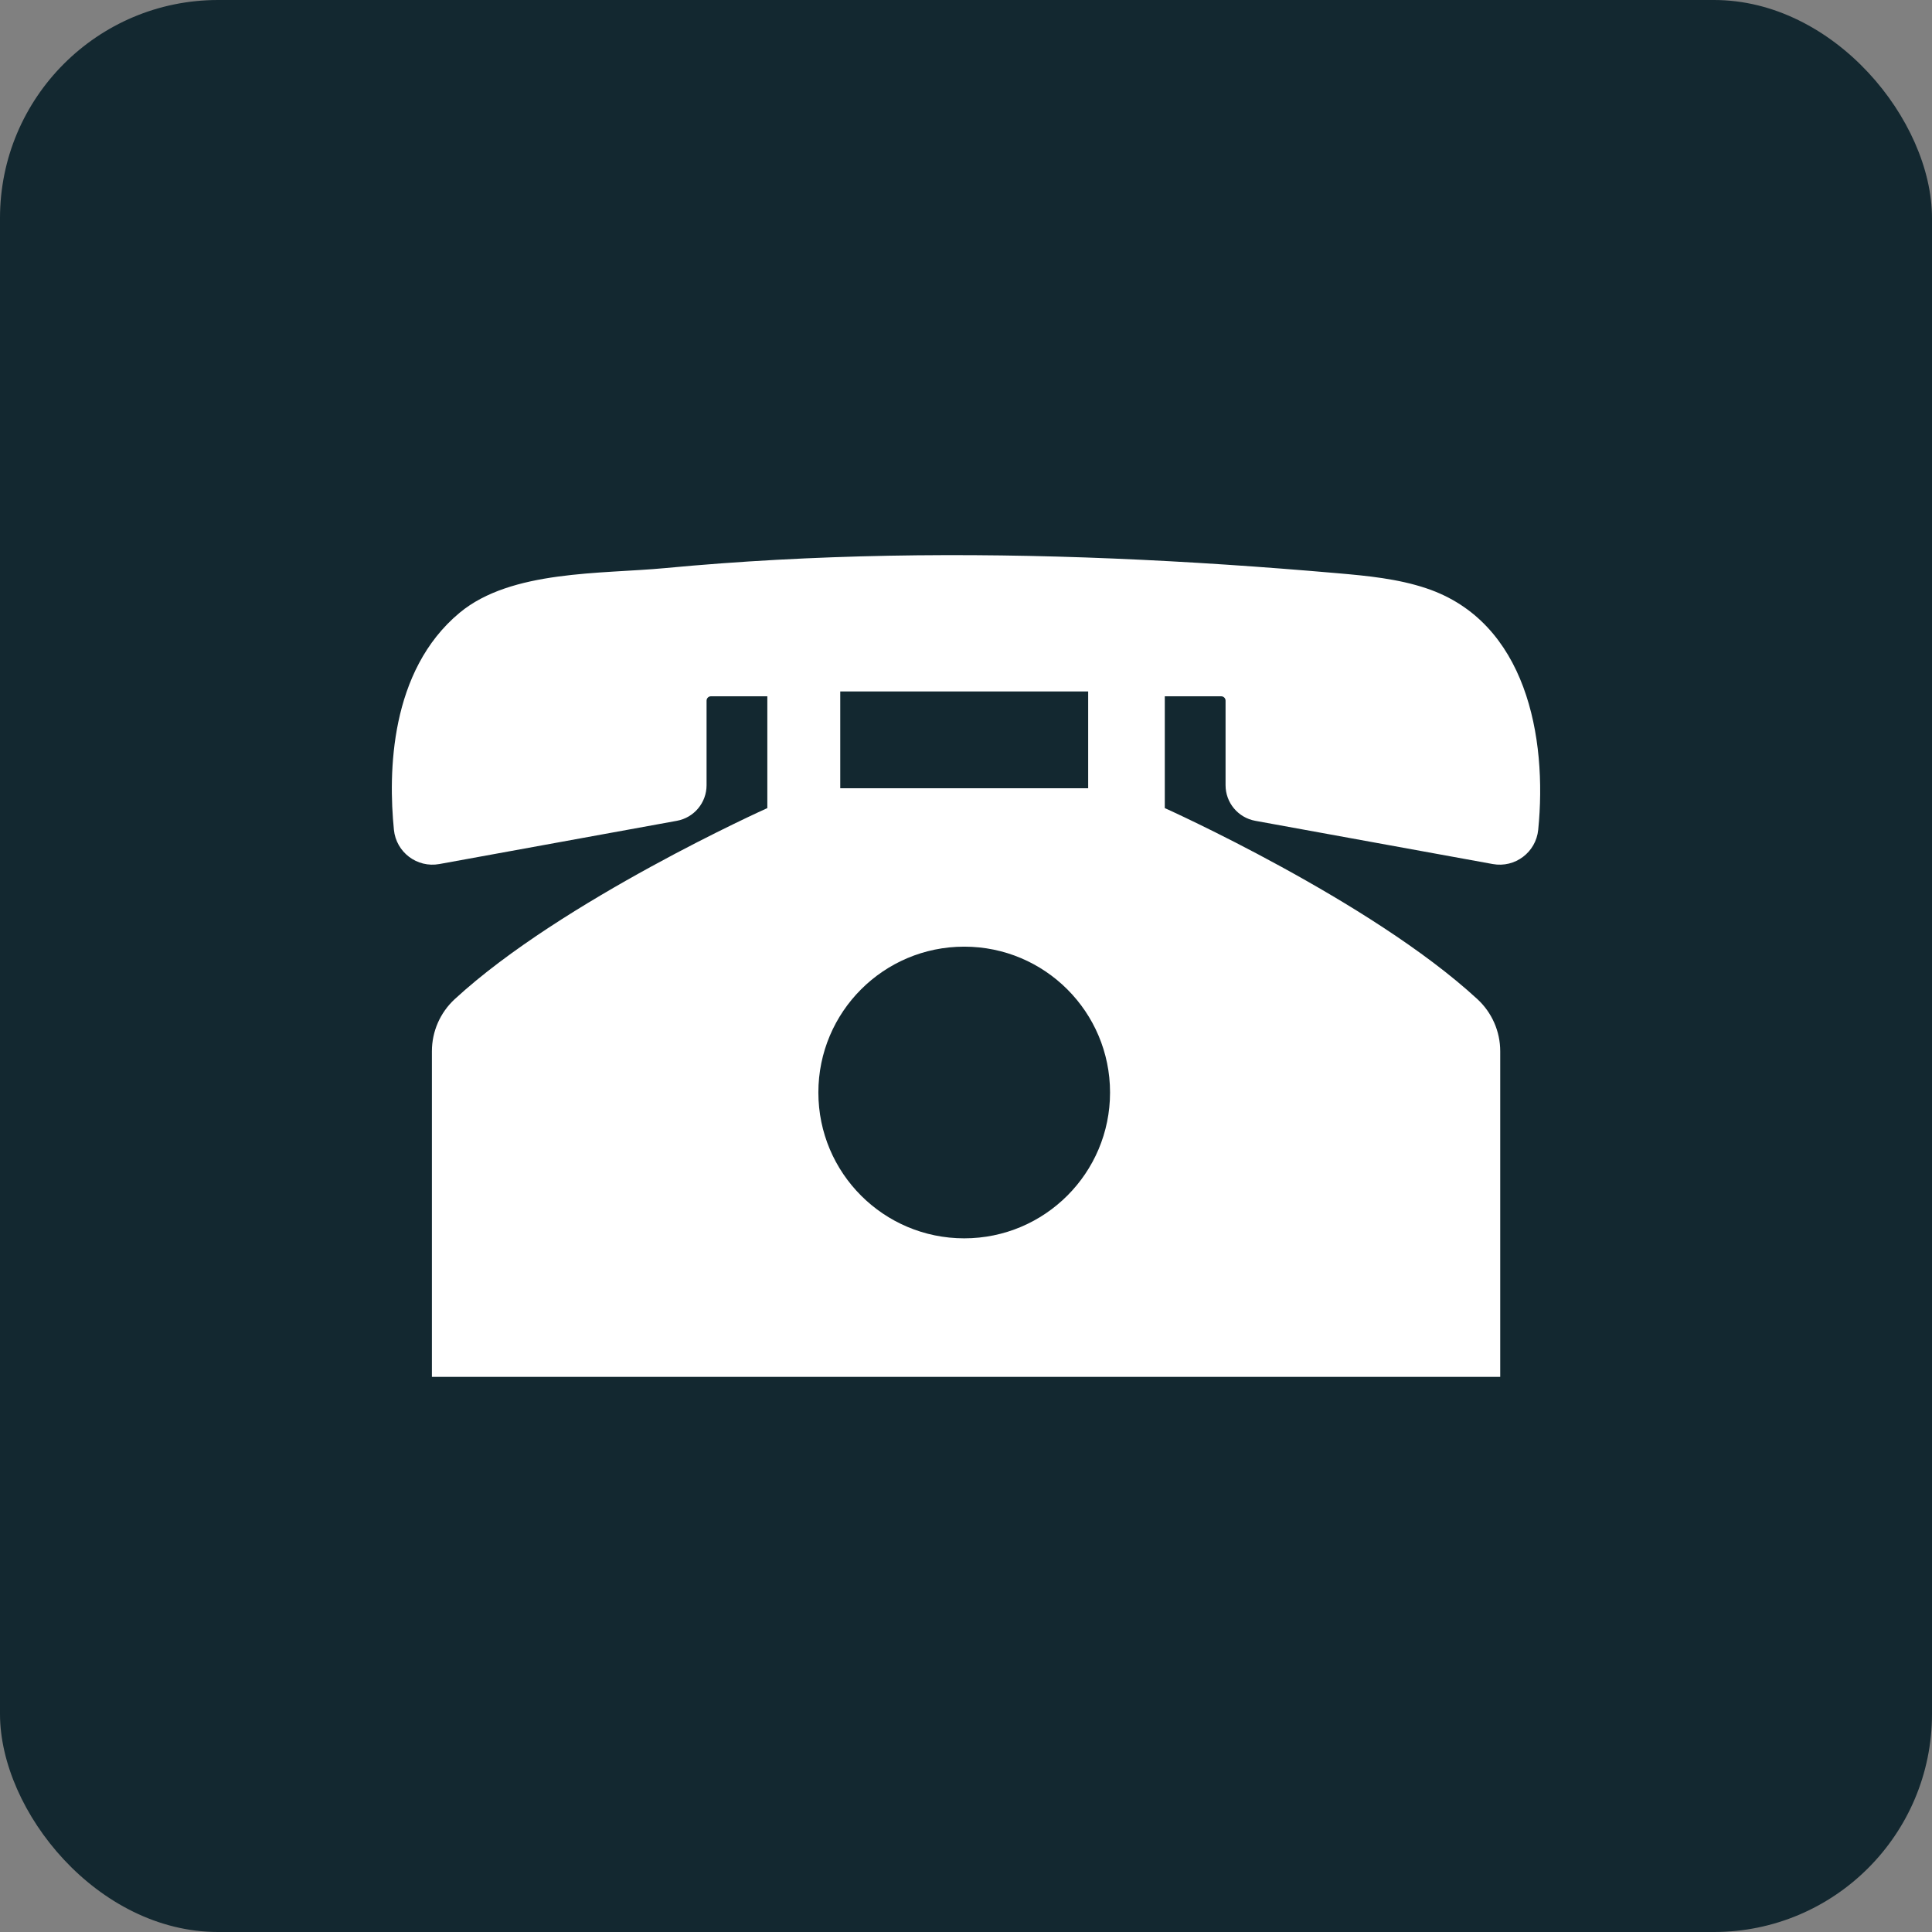
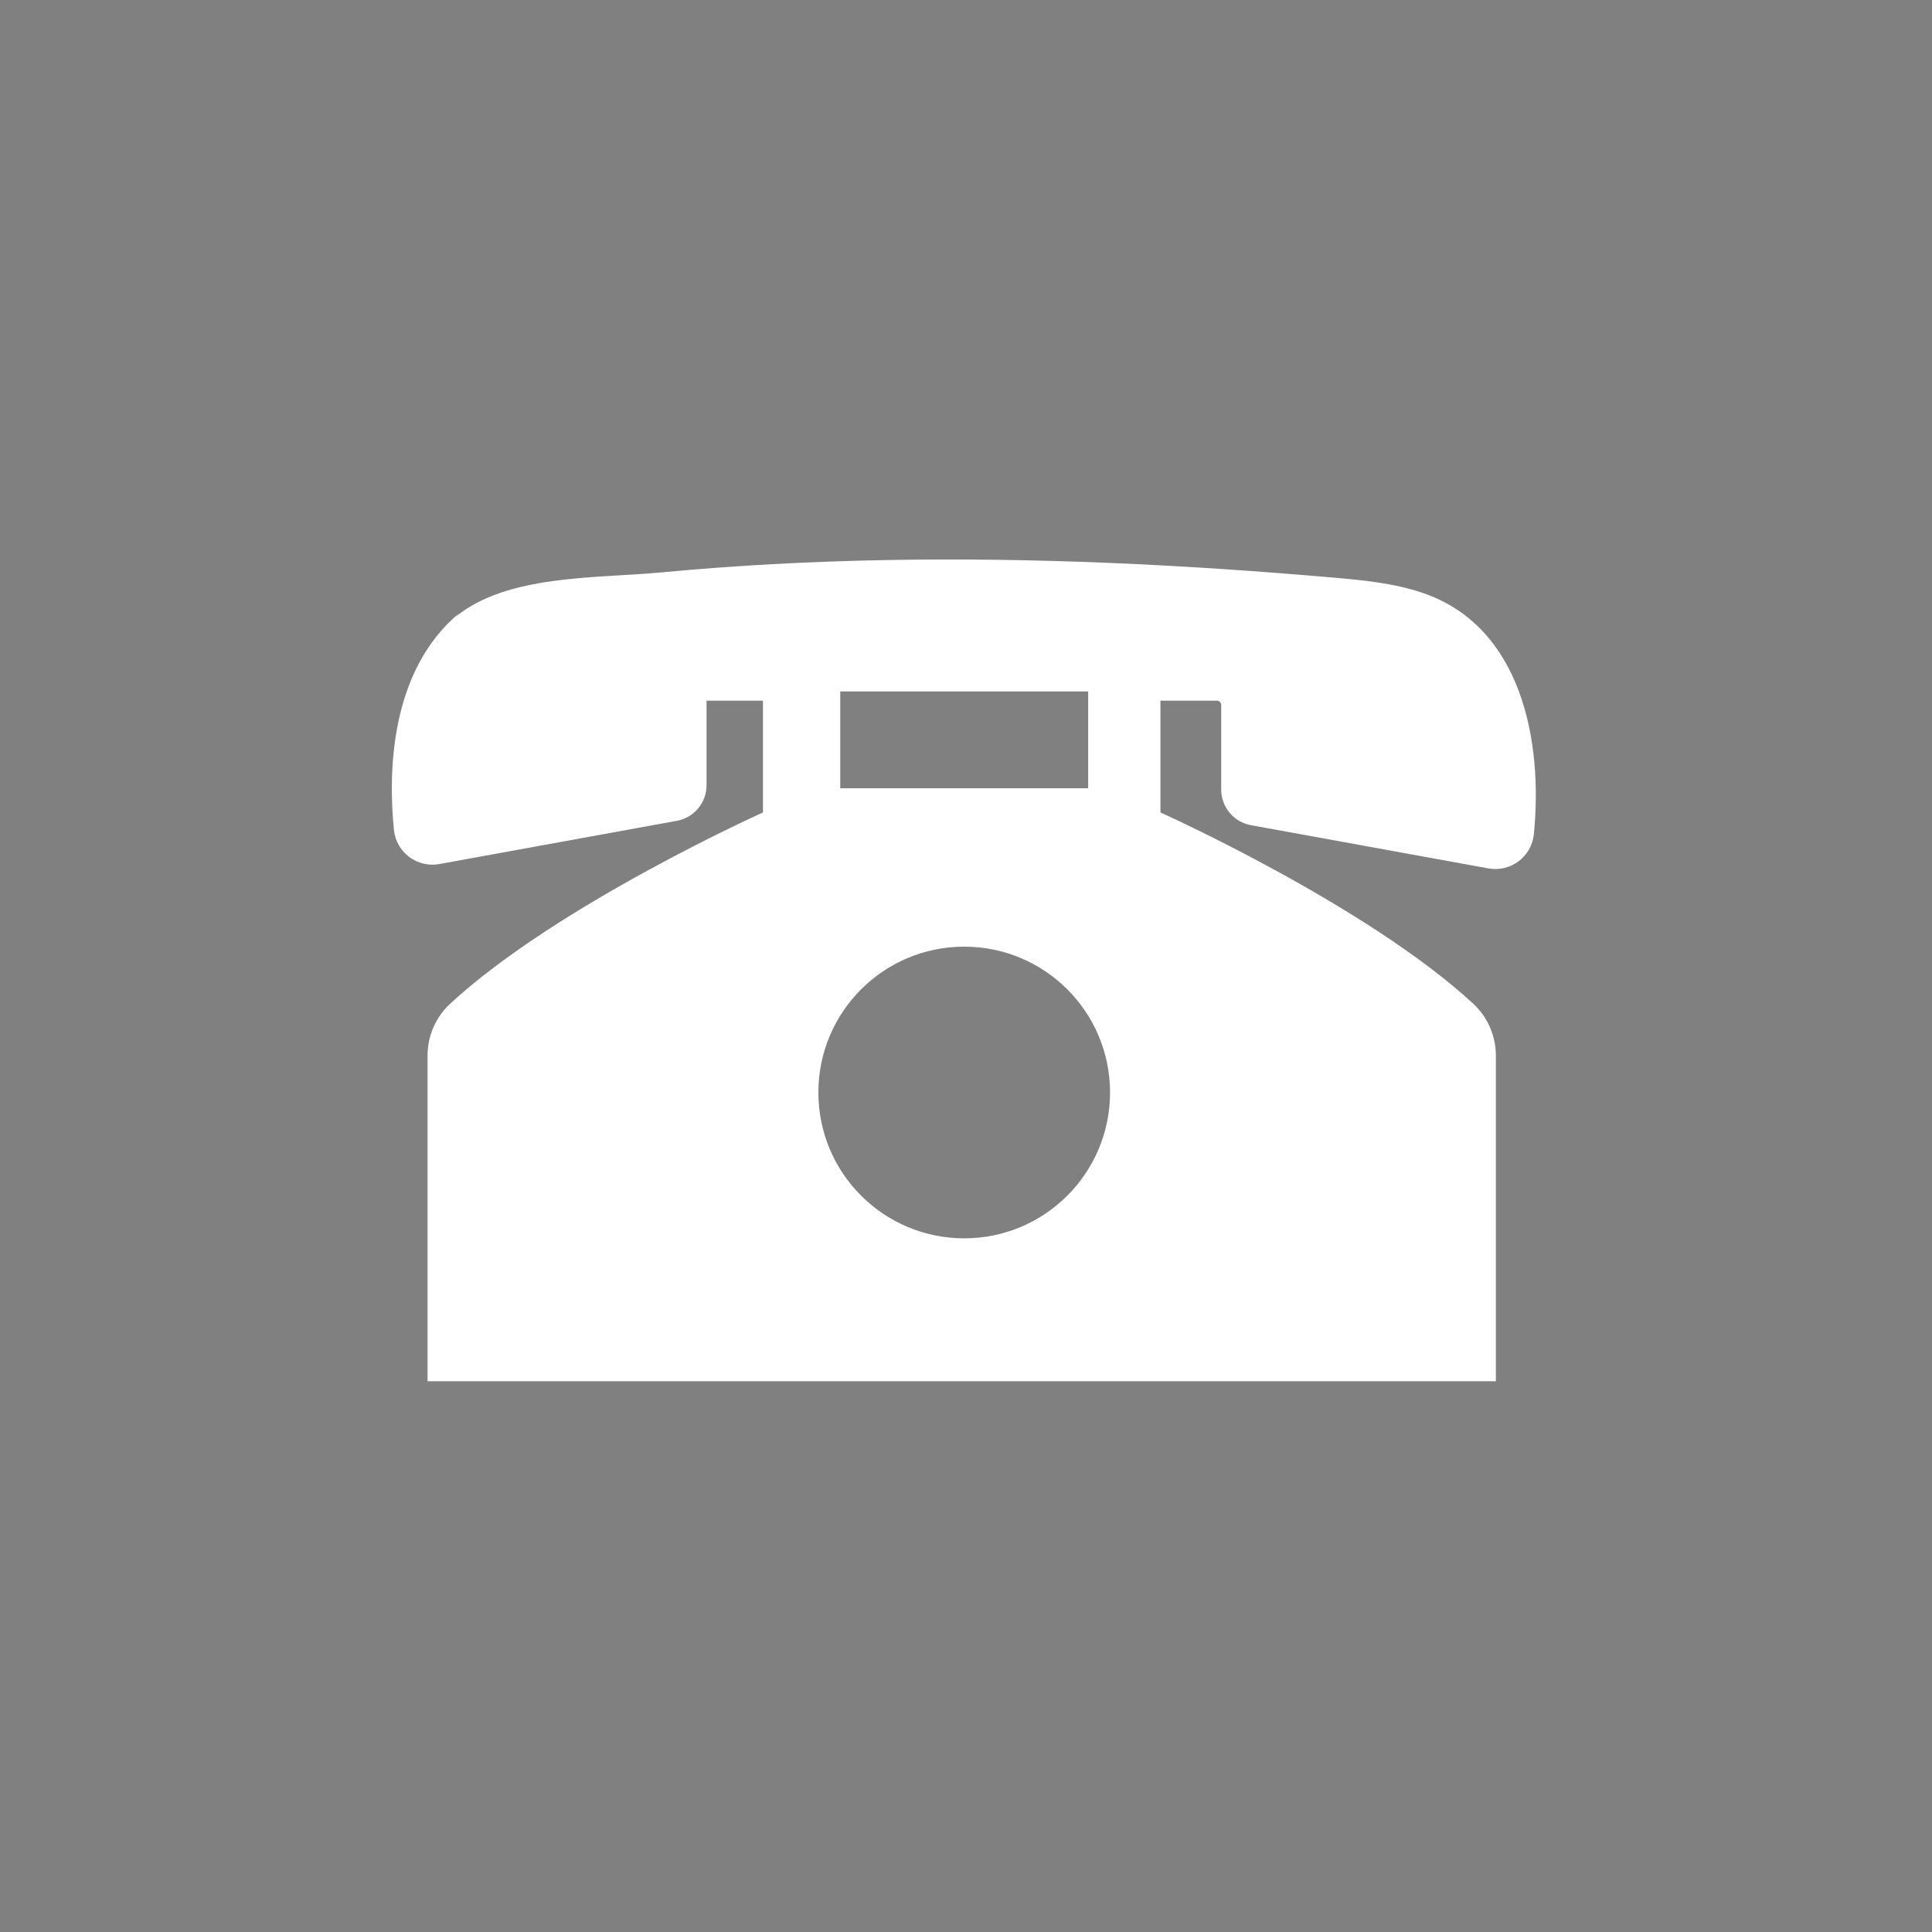
<svg xmlns="http://www.w3.org/2000/svg" id="Layer_1" viewBox="0 0 442 442">
  <rect x="0" y="0" width="442" height="442" fill="#808080" stroke="none" />
-   <rect width="442" height="442" rx="49.884" ry="49.884" style="fill:#132830;" />
-   <path d="M105.165,140.174c-16.03,13.31-16.348,36.645-15.045,49.665.515,5.151,5.306,8.763,10.398,7.836l54.334-9.892c3.935-.716,6.795-4.144,6.795-8.143v-19.345c0-.55.446-.997.997-.997h12.905s0,25.579,0,25.579c0,0-46.996,21.1-71.516,43.706-3.329,3.069-5.222,7.384-5.222,11.911v74.504h244.407v-74.504c0-4.527-1.894-8.843-5.222-11.911-24.52-22.606-71.516-43.706-71.516-43.706v-25.579h12.905c.55,0,.997.446.997.997v19.345c0,3.999,2.86,7.427,6.795,8.143l54.334,9.892c5.092.927,9.883-2.685,10.398-7.835,2.12-21.175-2.74-47.57-25.562-55.238-6.538-2.197-13.477-2.862-20.348-3.461-34.117-2.972-68.38-4.648-102.632-4.004-17.094.322-34.181,1.221-51.203,2.831-14.601,1.381-35.197.409-46.996,10.206ZM192.23,158.186h56.72v22.154h-56.72v-22.154ZM220.59,283.304c-18.428,0-33.365-14.936-33.365-33.365s14.936-33.365,33.365-33.365,33.365,14.936,33.365,33.365-14.936,33.365-33.365,33.365Z" style="fill:#fff;" />
+   <path d="M105.165,140.174c-16.03,13.31-16.348,36.645-15.045,49.665.515,5.151,5.306,8.763,10.398,7.836l54.334-9.892c3.935-.716,6.795-4.144,6.795-8.143v-19.345h12.905s0,25.579,0,25.579c0,0-46.996,21.1-71.516,43.706-3.329,3.069-5.222,7.384-5.222,11.911v74.504h244.407v-74.504c0-4.527-1.894-8.843-5.222-11.911-24.52-22.606-71.516-43.706-71.516-43.706v-25.579h12.905c.55,0,.997.446.997.997v19.345c0,3.999,2.86,7.427,6.795,8.143l54.334,9.892c5.092.927,9.883-2.685,10.398-7.835,2.12-21.175-2.74-47.57-25.562-55.238-6.538-2.197-13.477-2.862-20.348-3.461-34.117-2.972-68.38-4.648-102.632-4.004-17.094.322-34.181,1.221-51.203,2.831-14.601,1.381-35.197.409-46.996,10.206ZM192.23,158.186h56.72v22.154h-56.72v-22.154ZM220.59,283.304c-18.428,0-33.365-14.936-33.365-33.365s14.936-33.365,33.365-33.365,33.365,14.936,33.365,33.365-14.936,33.365-33.365,33.365Z" style="fill:#fff;" />
</svg>